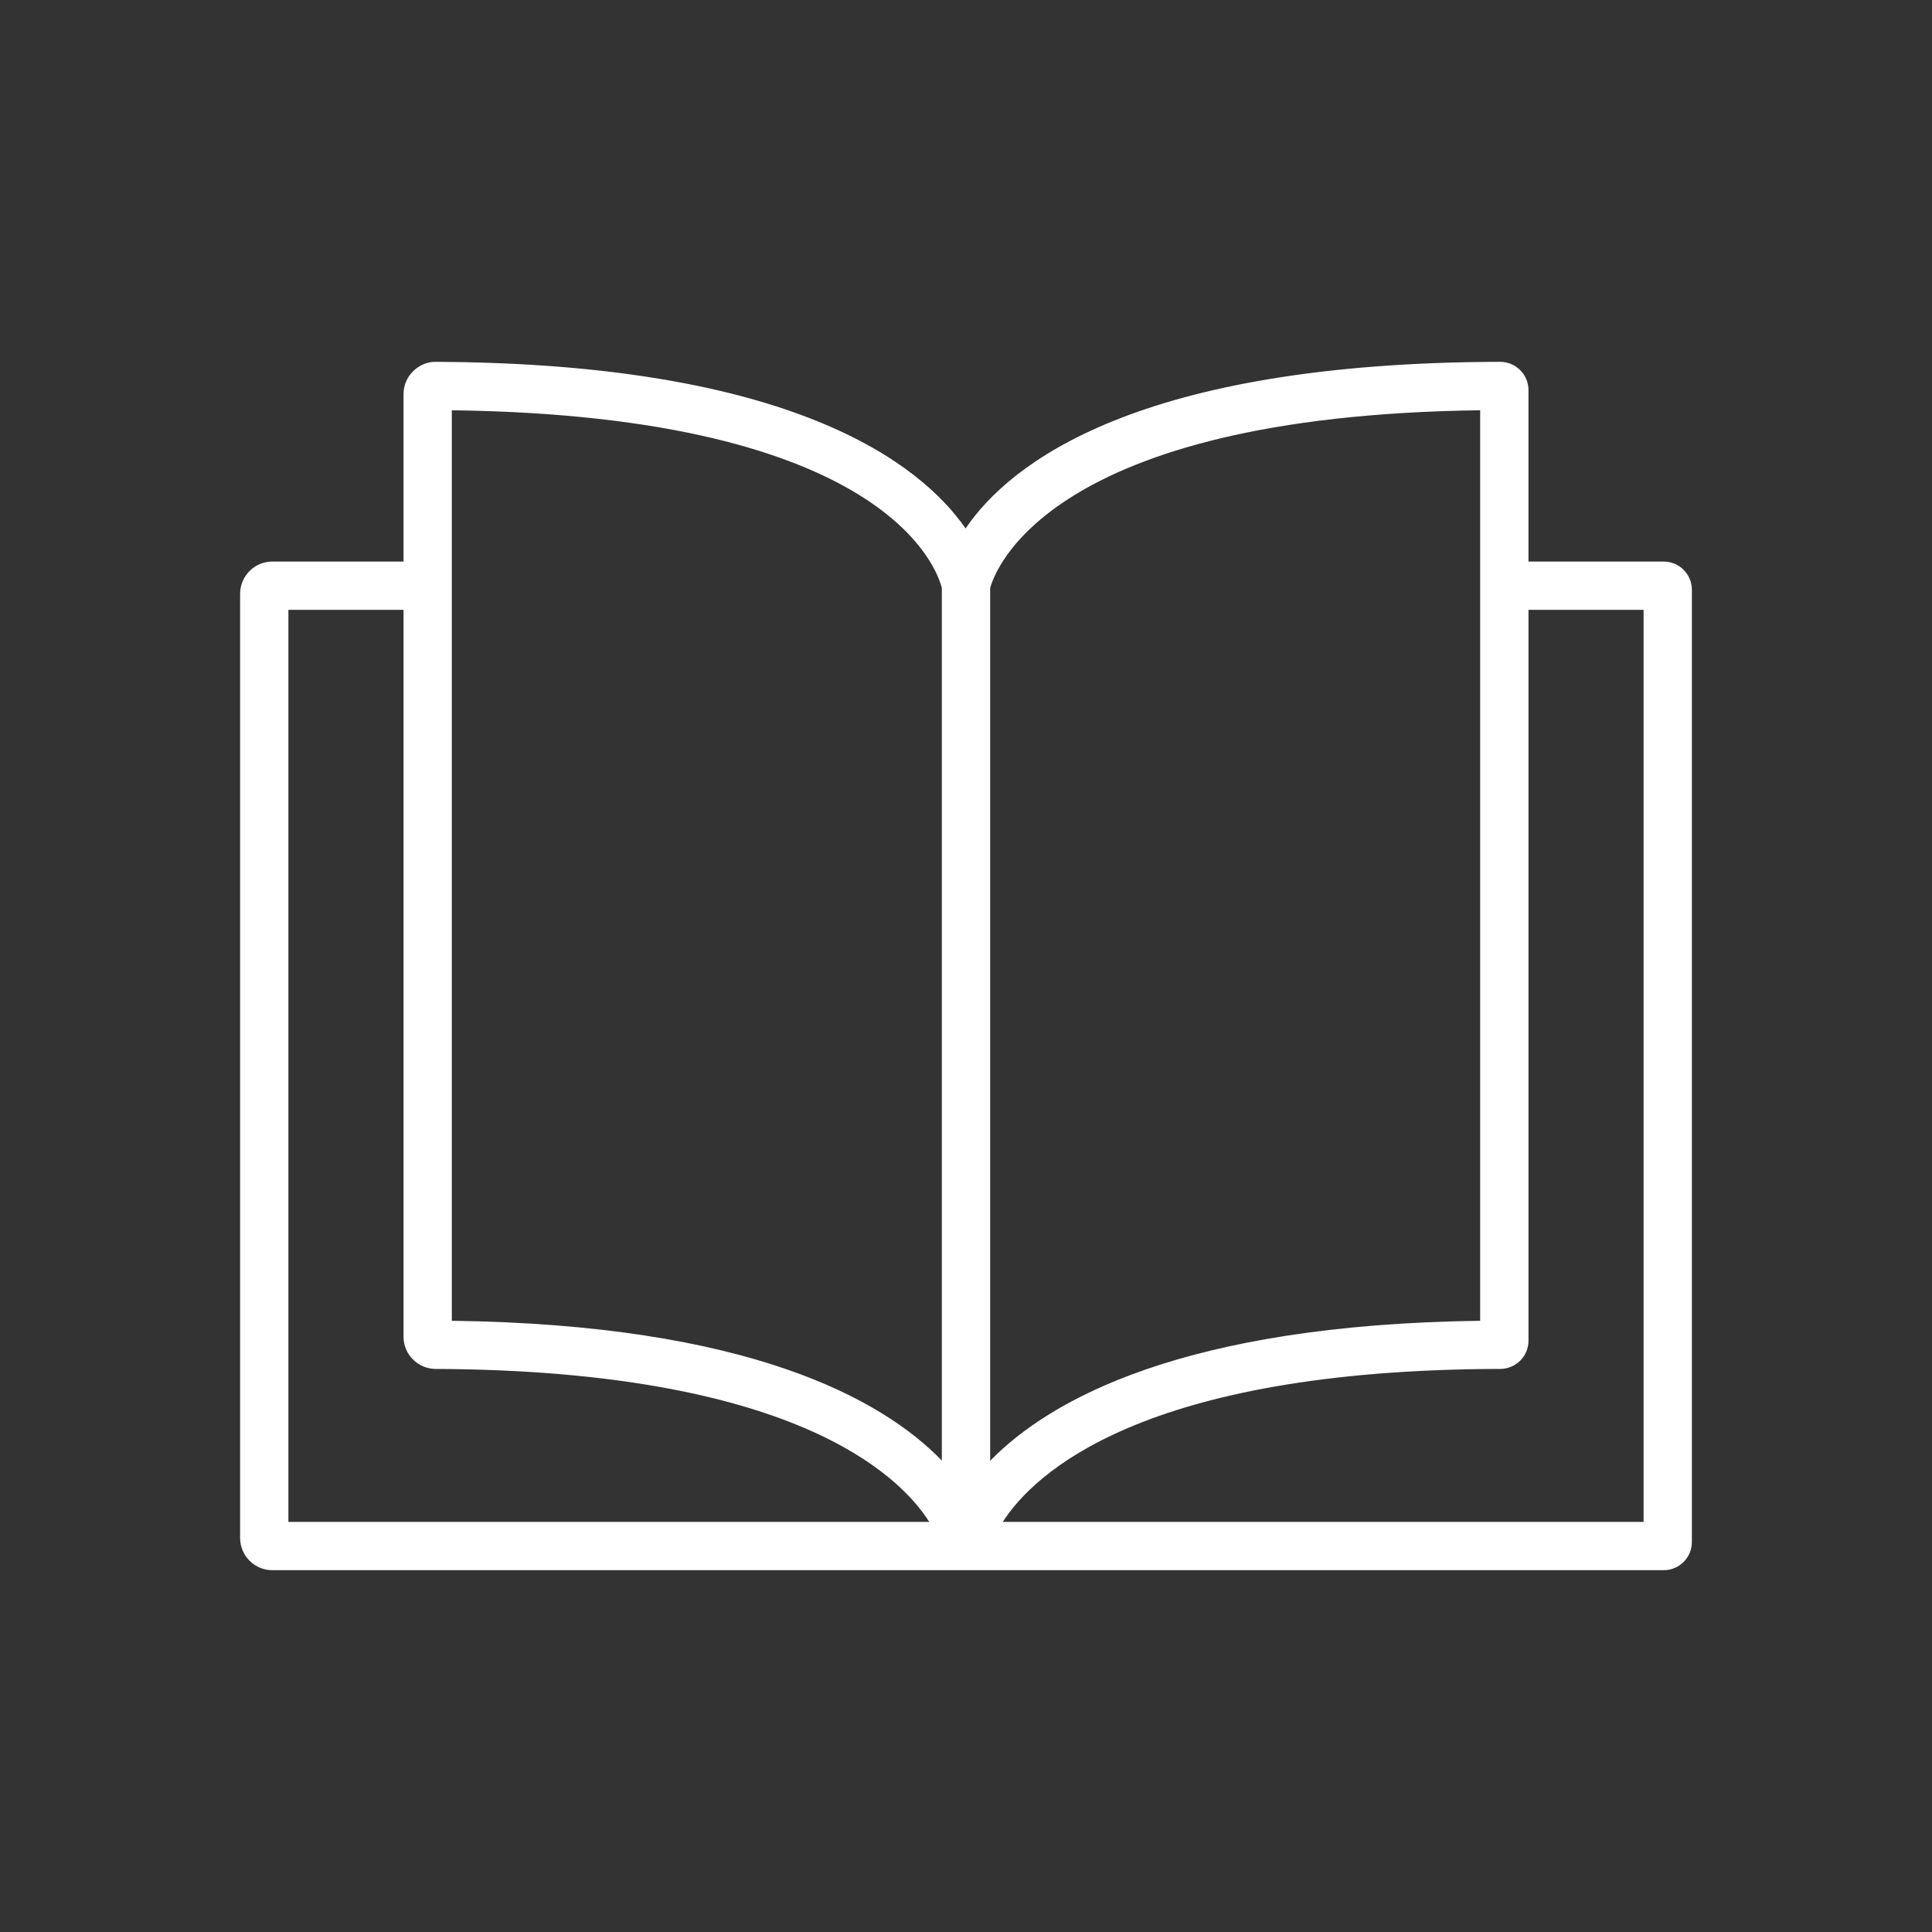
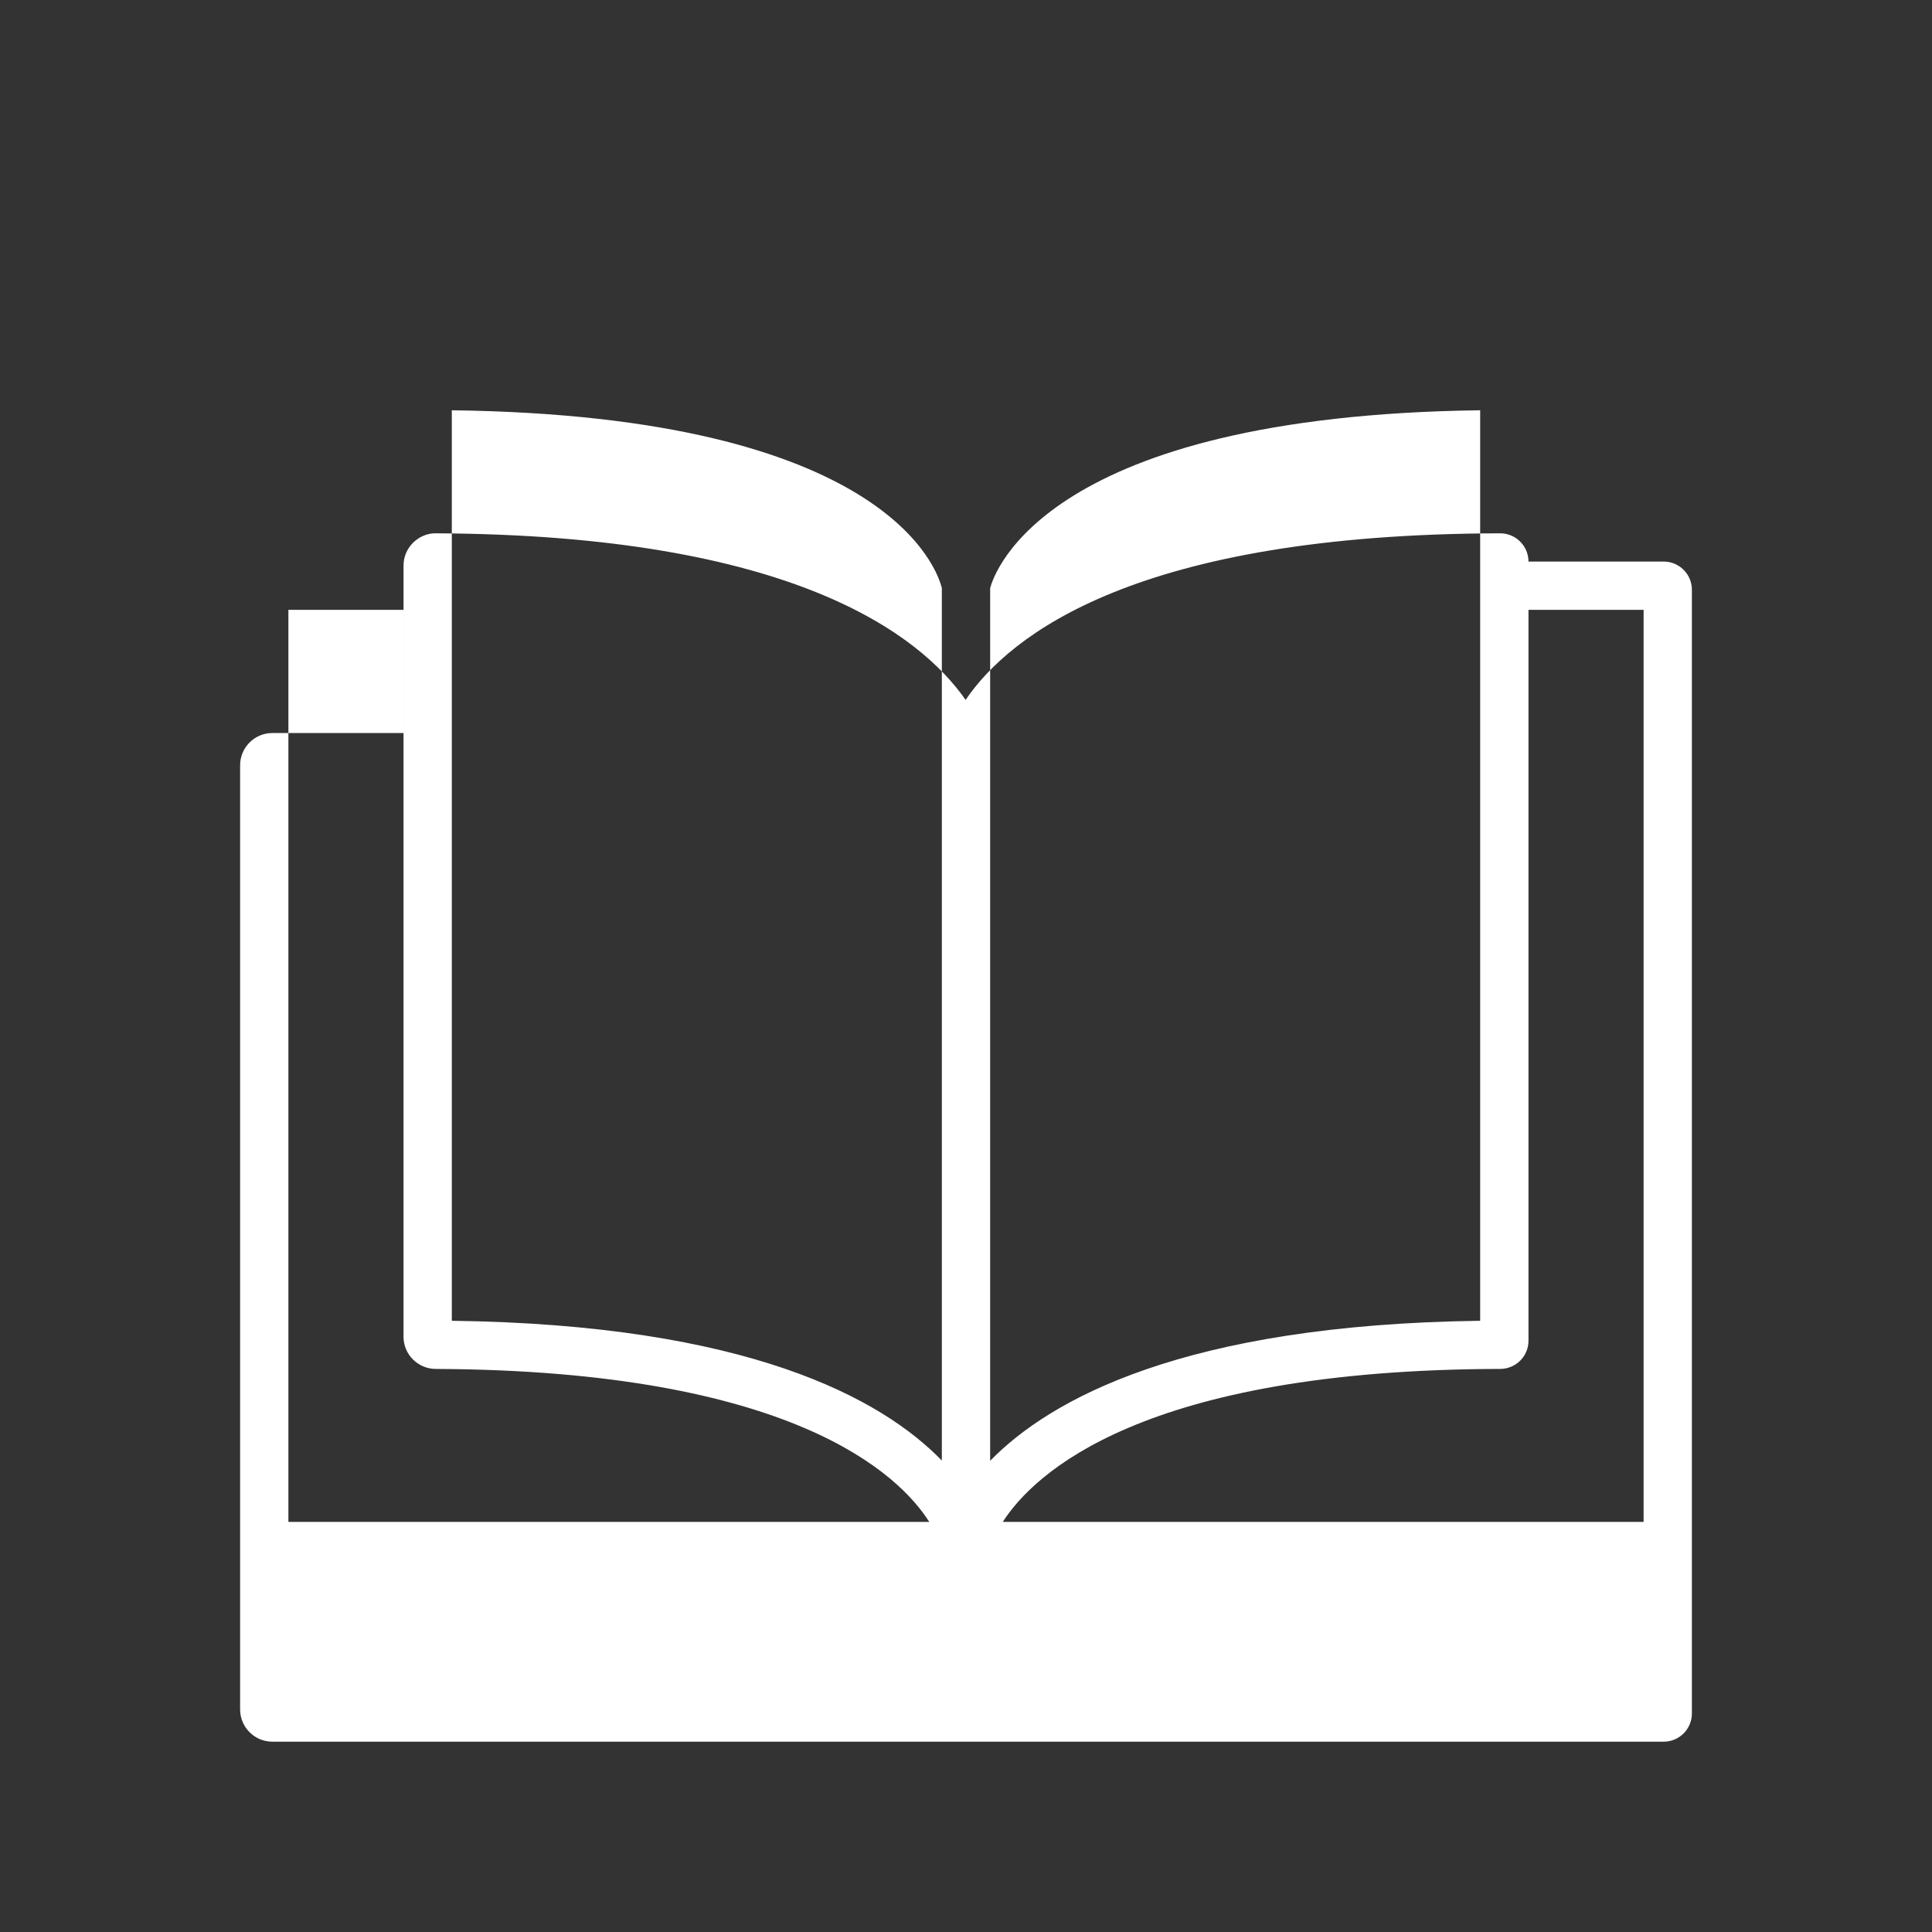
<svg xmlns="http://www.w3.org/2000/svg" id="a" data-name="Ebene 1" width="120" height="120" viewBox="0 0 120 120">
  <rect x="0" y="0" width="120" height="120" fill="#333333" stroke="none" />
  <defs>
    <style>
      .b {
        fill: #fff;
      }
    </style>
  </defs>
-   <path class="b" d="M103.334,34.879h-8.398v-10.651c0-.468-.183-.908-.515-1.239-.333-.332-.774-.515-1.244-.515h-.003c-22.533,.048-30.439,6.288-33.199,10.348-2.8-4.026-10.713-10.252-32.892-10.347-.518-.019-1.046,.206-1.429,.587-.381,.379-.59,.883-.59,1.417v10.4h-8.148c-1.103,0-2.002,.898-2.002,2.002v58.645c0,1.103,.898,2.002,2.002,2.002H103.334c.966,0,1.752-.786,1.752-1.752V36.631c0-.966-.786-1.752-1.752-1.752Zm-11.398-9.396v56.553c-18.428,.24-26.728,4.895-30.436,8.697V36.534c.251-.97,3.463-10.703,30.436-11.052h0Zm-63.873,0c27.106,.346,30.179,9.973,30.436,11.045v54.19c-3.75-3.863-12.065-8.446-30.436-8.682,0,0,0-56.554,0-56.554Zm-10.15,12.396h7.15v45.15c0,1.097,.896,1.994,1.998,1.998,22.183,.095,28.801,6.575,30.656,9.5H17.913V37.879h0Zm84.173,56.648H62.285c1.929-3.003,8.67-9.453,30.9-9.501,.966-.002,1.752-.787,1.752-1.75V37.879h7.15s0,56.648,0,56.648Z" />
+   <path class="b" d="M103.334,34.879h-8.398c0-.468-.183-.908-.515-1.239-.333-.332-.774-.515-1.244-.515h-.003c-22.533,.048-30.439,6.288-33.199,10.348-2.8-4.026-10.713-10.252-32.892-10.347-.518-.019-1.046,.206-1.429,.587-.381,.379-.59,.883-.59,1.417v10.4h-8.148c-1.103,0-2.002,.898-2.002,2.002v58.645c0,1.103,.898,2.002,2.002,2.002H103.334c.966,0,1.752-.786,1.752-1.752V36.631c0-.966-.786-1.752-1.752-1.752Zm-11.398-9.396v56.553c-18.428,.24-26.728,4.895-30.436,8.697V36.534c.251-.97,3.463-10.703,30.436-11.052h0Zm-63.873,0c27.106,.346,30.179,9.973,30.436,11.045v54.19c-3.75-3.863-12.065-8.446-30.436-8.682,0,0,0-56.554,0-56.554Zm-10.15,12.396h7.15v45.15c0,1.097,.896,1.994,1.998,1.998,22.183,.095,28.801,6.575,30.656,9.5H17.913V37.879h0Zm84.173,56.648H62.285c1.929-3.003,8.67-9.453,30.9-9.501,.966-.002,1.752-.787,1.752-1.75V37.879h7.15s0,56.648,0,56.648Z" />
</svg>